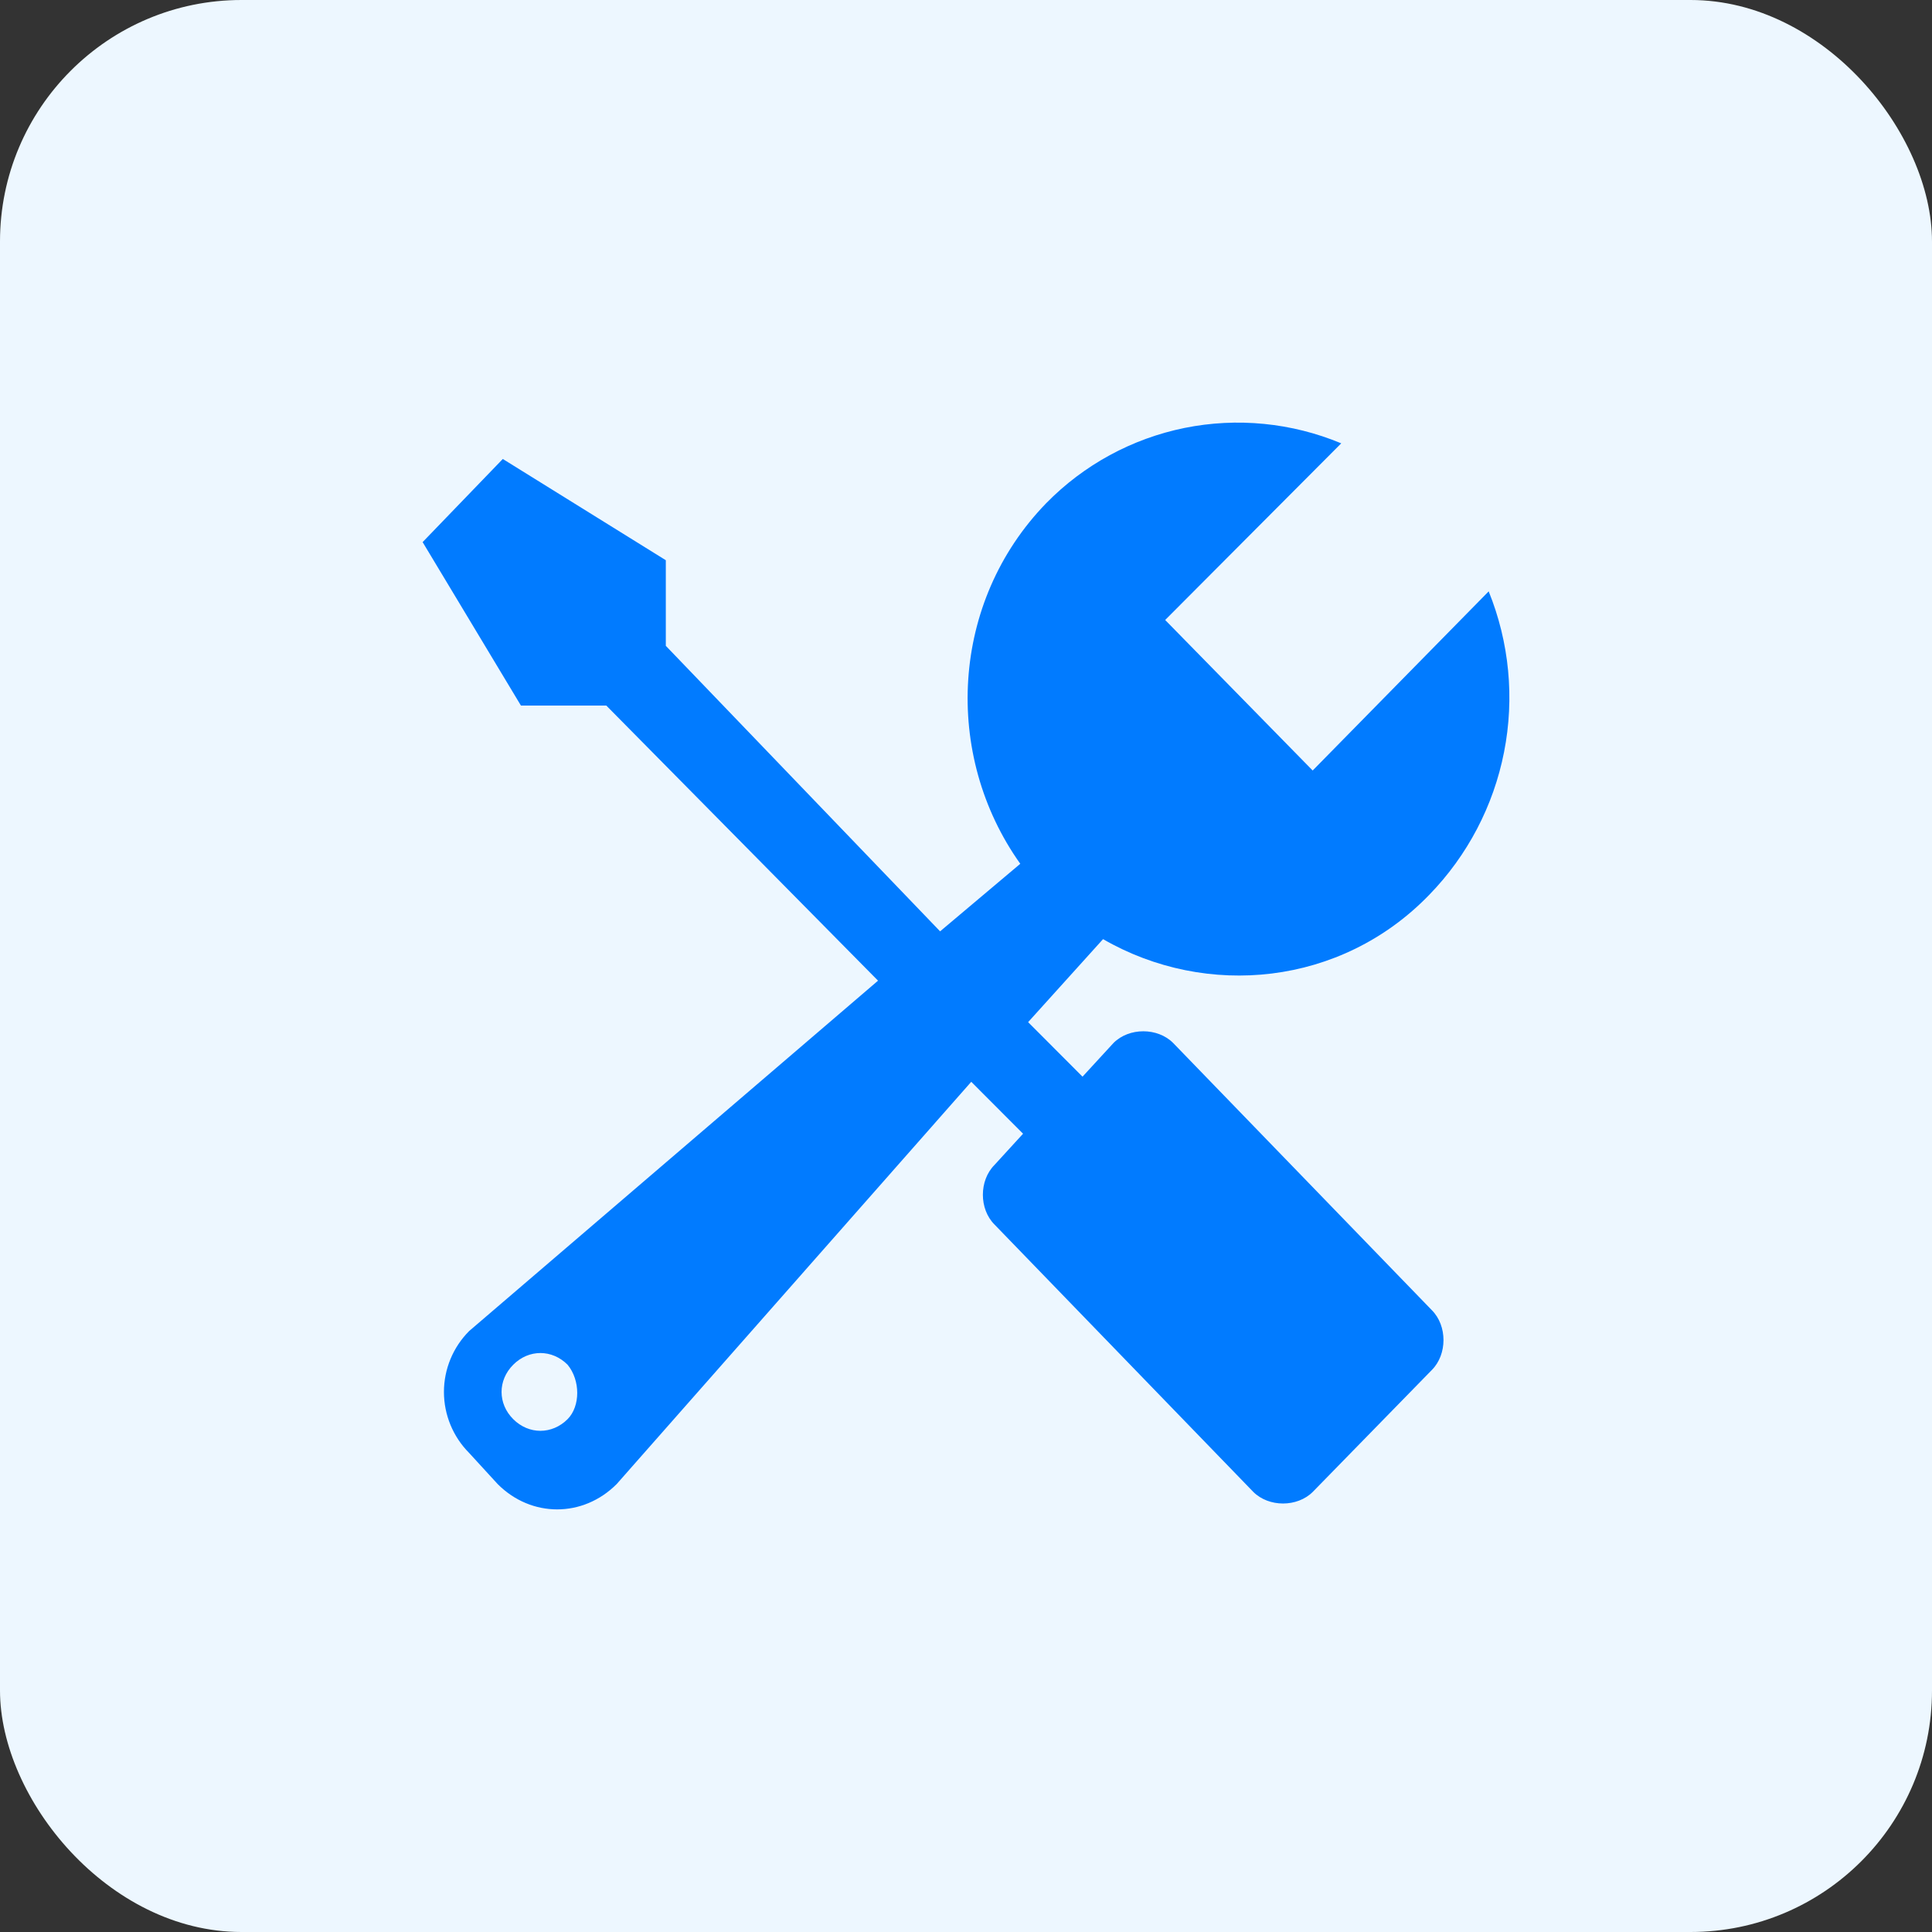
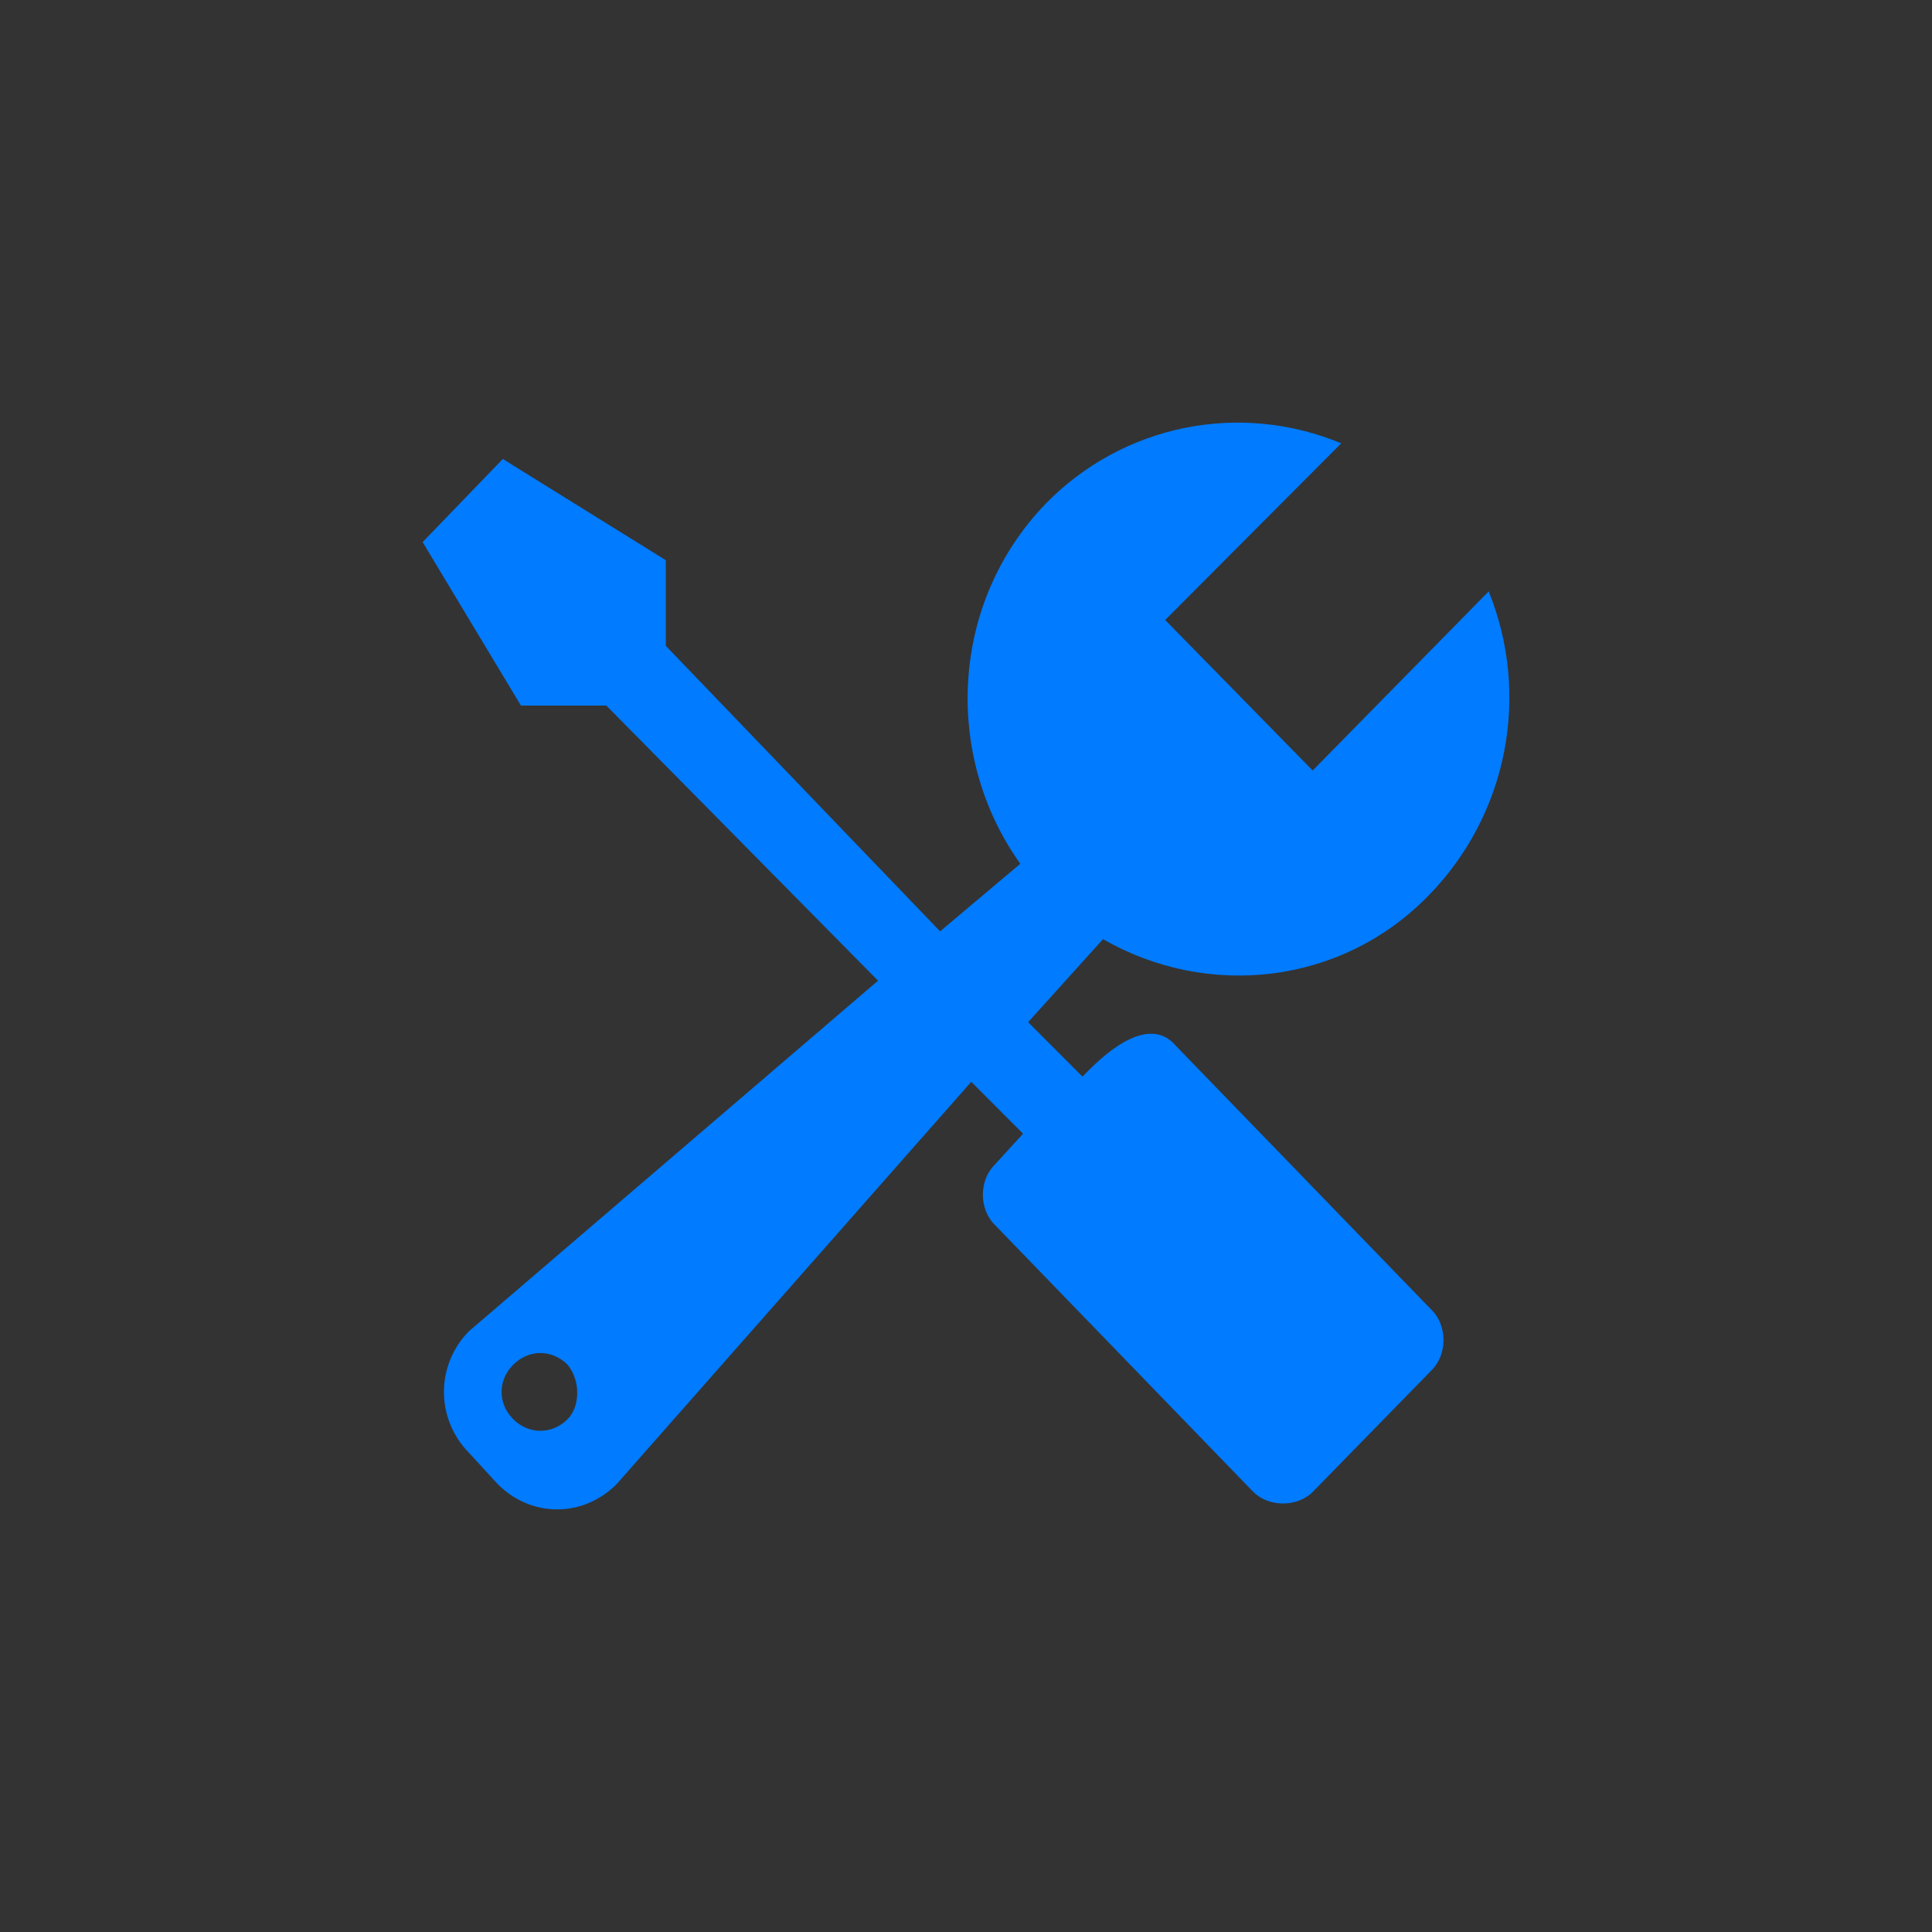
<svg xmlns="http://www.w3.org/2000/svg" width="32" height="32" viewBox="0 0 32 32" fill="none">
  <rect x="0" y="0" width="32" height="32" fill="#333333" stroke="none" />
  <g id="navbar_industry_icon2">
-     <rect width="32" height="32" rx="4" fill="#EDF7FF" />
-     <path id="Vector" d="M24.657 9.794C24.999 10.638 25.088 11.562 24.912 12.456C24.737 13.348 24.306 14.171 23.671 14.823C22.214 16.328 19.985 16.544 18.27 15.555L17.029 16.93L17.93 17.833L18.444 17.274C18.701 17.017 19.173 17.017 19.43 17.274L23.716 21.701C23.973 21.958 23.973 22.433 23.716 22.691L21.744 24.71C21.487 24.967 21.015 24.967 20.758 24.71L16.473 20.283C16.215 20.026 16.215 19.552 16.473 19.294L16.945 18.778L16.087 17.918L10.214 24.581C9.656 25.14 8.8 25.14 8.243 24.581L7.771 24.066C7.504 23.798 7.353 23.434 7.353 23.055C7.353 22.677 7.504 22.313 7.771 22.046L14.543 16.243L10.042 11.686H8.628L7 8.979L8.328 7.602L11.028 9.279V10.697L15.571 15.426L16.899 14.307C15.614 12.502 15.742 9.967 17.329 8.334C17.951 7.699 18.749 7.265 19.62 7.088C20.491 6.912 21.395 7.001 22.215 7.343L19.299 10.269L21.742 12.762L24.656 9.796L24.657 9.794ZM9.401 22.604C9.143 22.346 8.758 22.346 8.501 22.604C8.243 22.861 8.243 23.249 8.501 23.506C8.758 23.763 9.143 23.763 9.401 23.506C9.614 23.291 9.614 22.862 9.401 22.604Z" fill="#017BFF" />
+     <path id="Vector" d="M24.657 9.794C24.999 10.638 25.088 11.562 24.912 12.456C24.737 13.348 24.306 14.171 23.671 14.823C22.214 16.328 19.985 16.544 18.27 15.555L17.029 16.93L17.93 17.833C18.701 17.017 19.173 17.017 19.43 17.274L23.716 21.701C23.973 21.958 23.973 22.433 23.716 22.691L21.744 24.71C21.487 24.967 21.015 24.967 20.758 24.71L16.473 20.283C16.215 20.026 16.215 19.552 16.473 19.294L16.945 18.778L16.087 17.918L10.214 24.581C9.656 25.14 8.8 25.14 8.243 24.581L7.771 24.066C7.504 23.798 7.353 23.434 7.353 23.055C7.353 22.677 7.504 22.313 7.771 22.046L14.543 16.243L10.042 11.686H8.628L7 8.979L8.328 7.602L11.028 9.279V10.697L15.571 15.426L16.899 14.307C15.614 12.502 15.742 9.967 17.329 8.334C17.951 7.699 18.749 7.265 19.62 7.088C20.491 6.912 21.395 7.001 22.215 7.343L19.299 10.269L21.742 12.762L24.656 9.796L24.657 9.794ZM9.401 22.604C9.143 22.346 8.758 22.346 8.501 22.604C8.243 22.861 8.243 23.249 8.501 23.506C8.758 23.763 9.143 23.763 9.401 23.506C9.614 23.291 9.614 22.862 9.401 22.604Z" fill="#017BFF" />
  </g>
</svg>